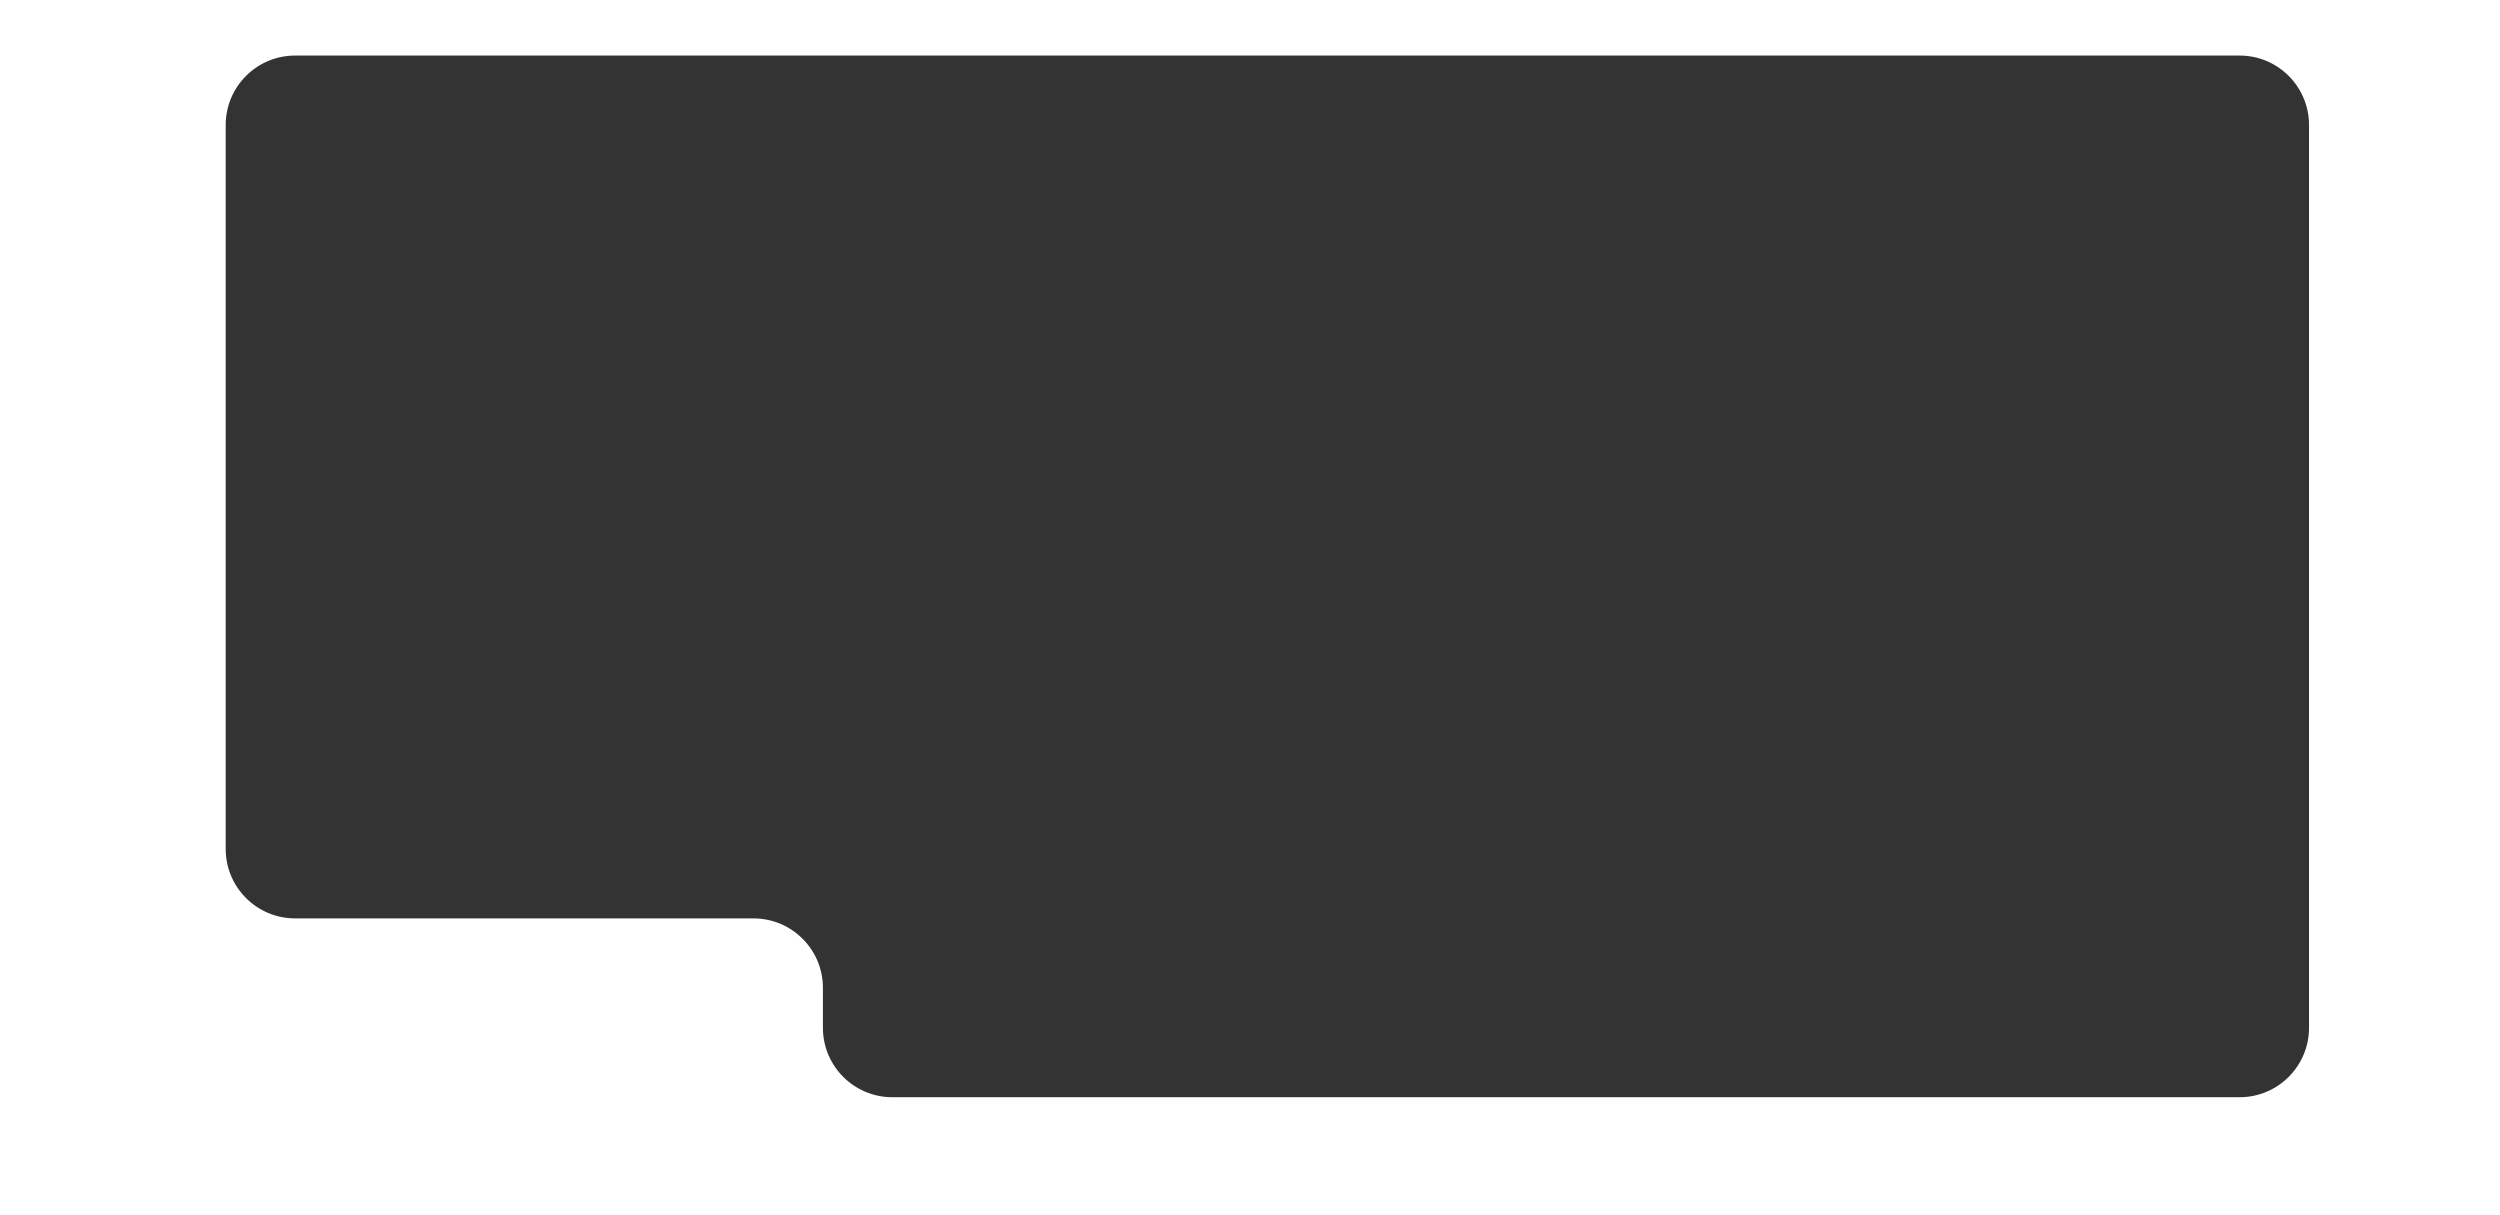
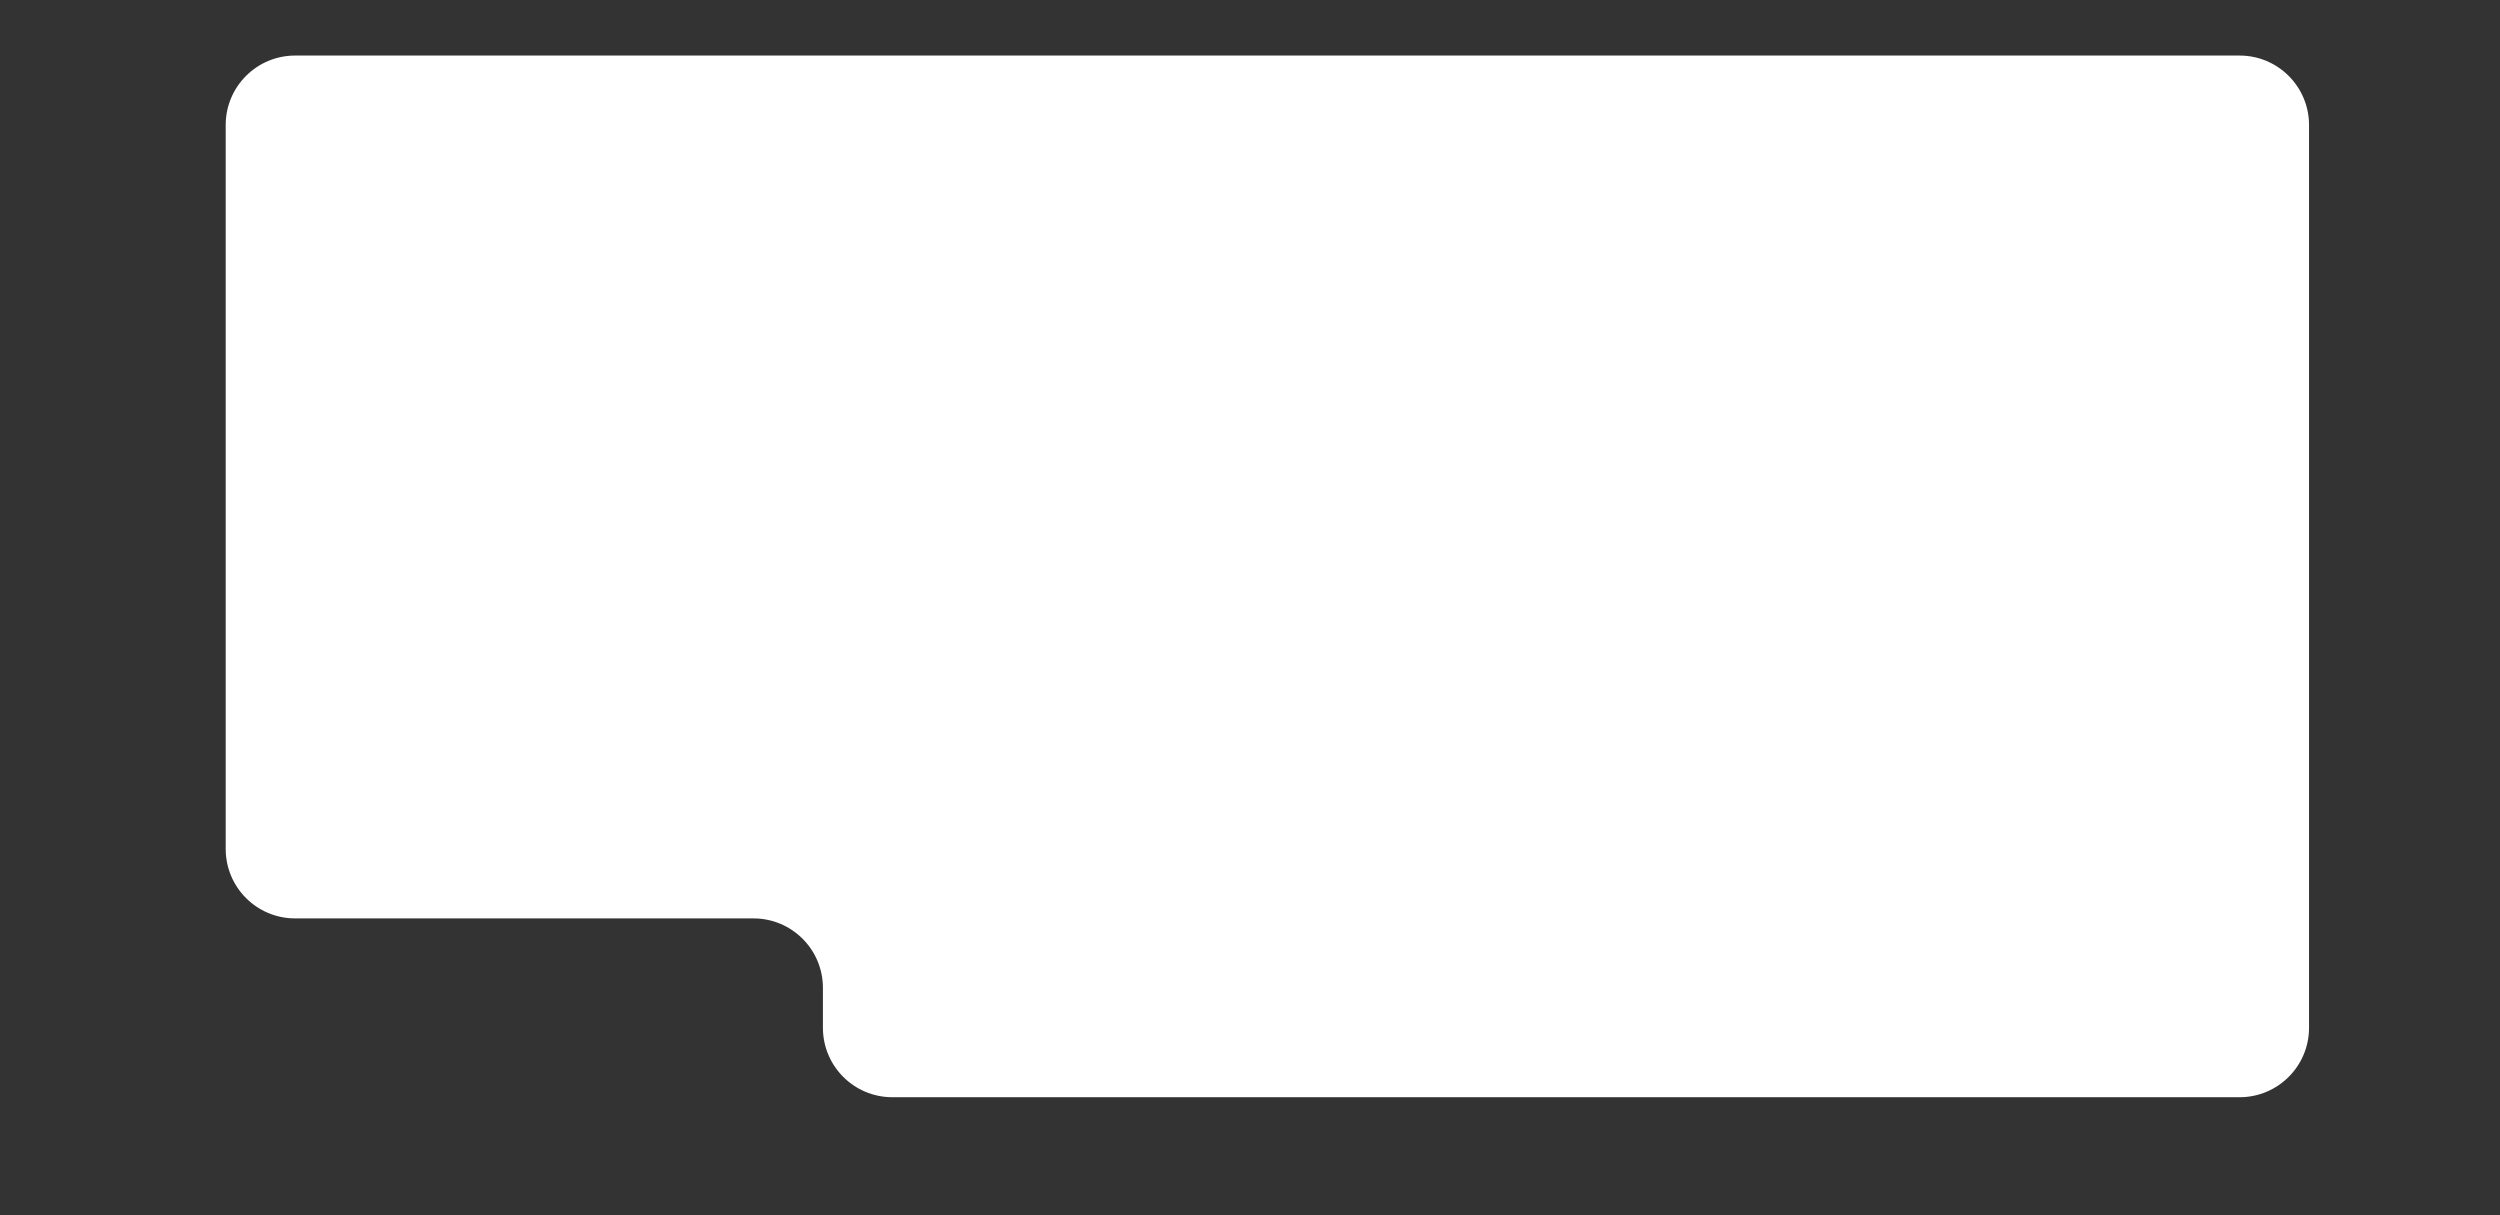
<svg xmlns="http://www.w3.org/2000/svg" width="1440" height="700" viewBox="0 0 1440 700" fill="none">
  <rect x="0" y="0" width="1440" height="700" fill="#333333" stroke="none" />
-   <path d="M1440 700H0V0H1440V700ZM170 32C147.909 32 130 49.909 130 72V489C130 511.091 147.909 529 170 529H434C456.091 529 474 546.909 474 569V592C474 614.091 491.909 632 514 632H1290C1312.09 632 1330 614.091 1330 592V72C1330 49.909 1312.09 32 1290 32H170Z" fill="white" />
+   <path d="M1440 700H0H1440V700ZM170 32C147.909 32 130 49.909 130 72V489C130 511.091 147.909 529 170 529H434C456.091 529 474 546.909 474 569V592C474 614.091 491.909 632 514 632H1290C1312.09 632 1330 614.091 1330 592V72C1330 49.909 1312.09 32 1290 32H170Z" fill="white" />
</svg>